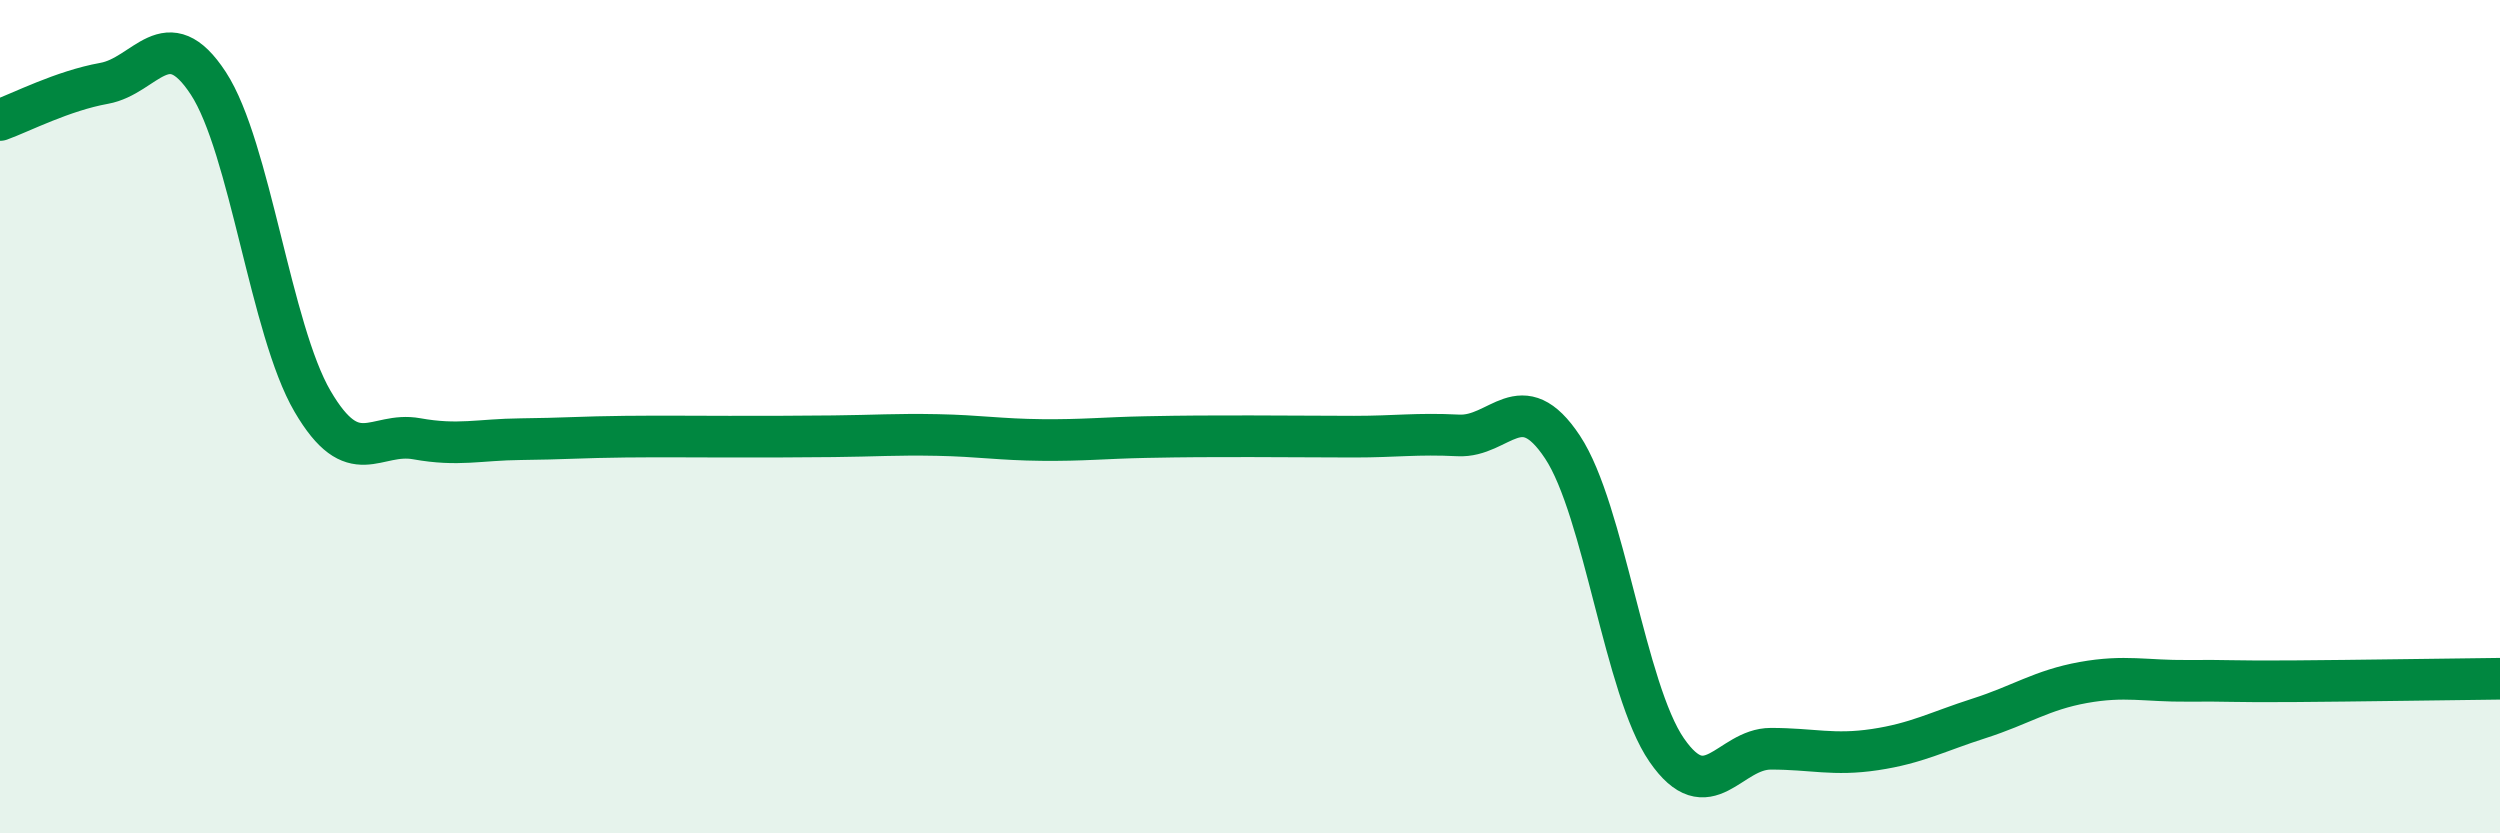
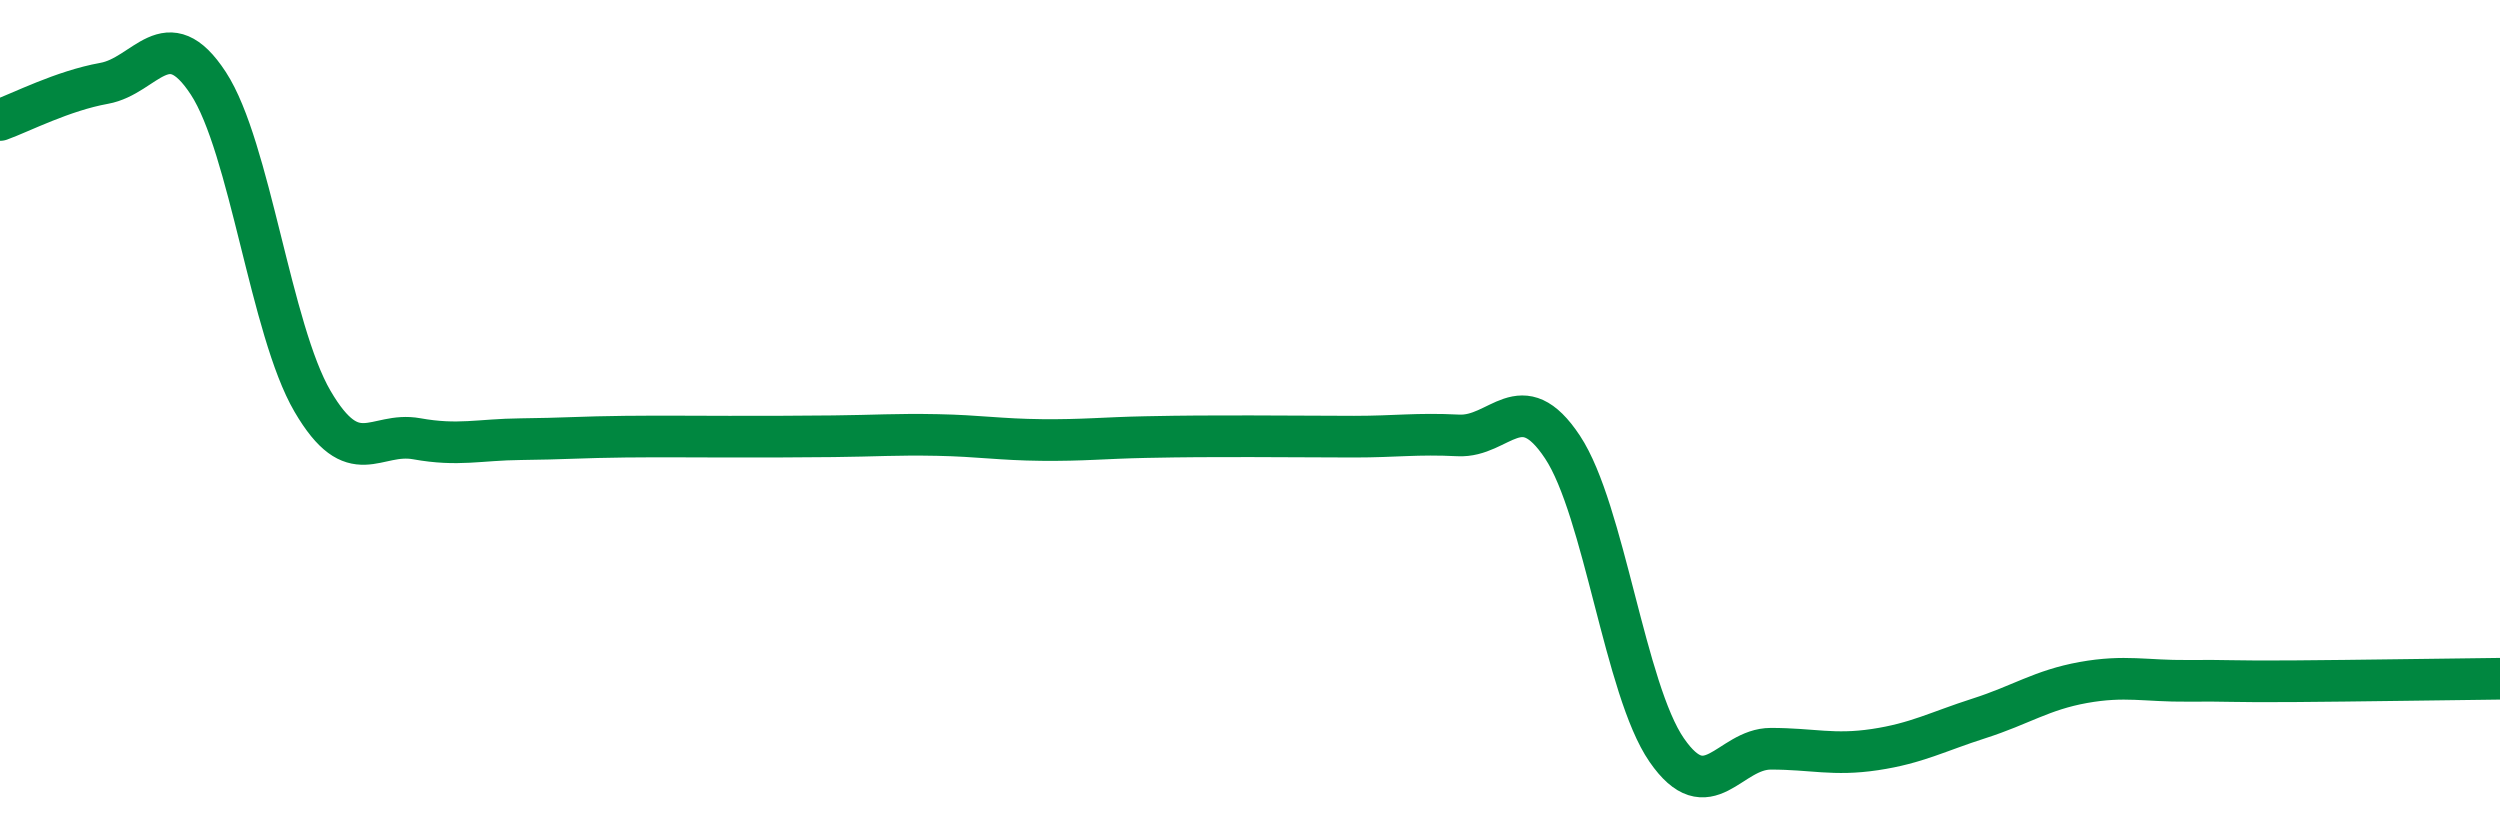
<svg xmlns="http://www.w3.org/2000/svg" width="60" height="20" viewBox="0 0 60 20">
-   <path d="M 0,2.88 C 0.5,2.7 1.5,2.18 2.5,2 C 3.5,1.82 4,0.47 5,2 C 6,3.53 6.5,7.92 7.5,9.63 C 8.5,11.34 9,10.35 10,10.53 C 11,10.71 11.5,10.55 12.5,10.54 C 13.5,10.53 14,10.49 15,10.48 C 16,10.47 16.5,10.48 17.5,10.48 C 18.5,10.48 19,10.48 20,10.47 C 21,10.46 21.5,10.42 22.5,10.44 C 23.5,10.46 24,10.55 25,10.56 C 26,10.57 26.5,10.51 27.5,10.49 C 28.5,10.47 29,10.47 30,10.47 C 31,10.47 31.5,10.48 32.5,10.48 C 33.5,10.48 34,10.4 35,10.45 C 36,10.5 36.5,9.22 37.5,10.73 C 38.5,12.24 39,16.55 40,18 C 41,19.45 41.5,17.97 42.5,17.97 C 43.5,17.97 44,18.14 45,17.99 C 46,17.84 46.5,17.56 47.5,17.24 C 48.5,16.92 49,16.56 50,16.38 C 51,16.2 51.5,16.35 52.5,16.34 C 53.5,16.33 53.5,16.36 55,16.35 C 56.5,16.34 59,16.3 60,16.29L60 20L0 20Z" fill="#008740" opacity="0.1" stroke-linecap="round" stroke-linejoin="round" />
  <path d="M 0,2.88 C 0.5,2.7 1.5,2.18 2.5,2 C 3.5,1.82 4,0.47 5,2 C 6,3.53 6.5,7.92 7.5,9.63 C 8.5,11.34 9,10.35 10,10.53 C 11,10.71 11.5,10.55 12.5,10.54 C 13.5,10.53 14,10.49 15,10.48 C 16,10.47 16.5,10.48 17.5,10.48 C 18.5,10.48 19,10.48 20,10.47 C 21,10.46 21.5,10.42 22.5,10.44 C 23.5,10.46 24,10.55 25,10.56 C 26,10.57 26.5,10.51 27.5,10.49 C 28.5,10.47 29,10.47 30,10.47 C 31,10.47 31.5,10.48 32.5,10.48 C 33.5,10.48 34,10.4 35,10.45 C 36,10.5 36.5,9.22 37.5,10.73 C 38.5,12.24 39,16.55 40,18 C 41,19.45 41.5,17.97 42.5,17.97 C 43.5,17.97 44,18.14 45,17.99 C 46,17.84 46.5,17.56 47.5,17.24 C 48.5,16.92 49,16.56 50,16.38 C 51,16.2 51.5,16.35 52.5,16.34 C 53.5,16.33 53.5,16.36 55,16.35 C 56.5,16.34 59,16.3 60,16.29" stroke="#008740" stroke-width="1" fill="none" stroke-linecap="round" stroke-linejoin="round" />
</svg>